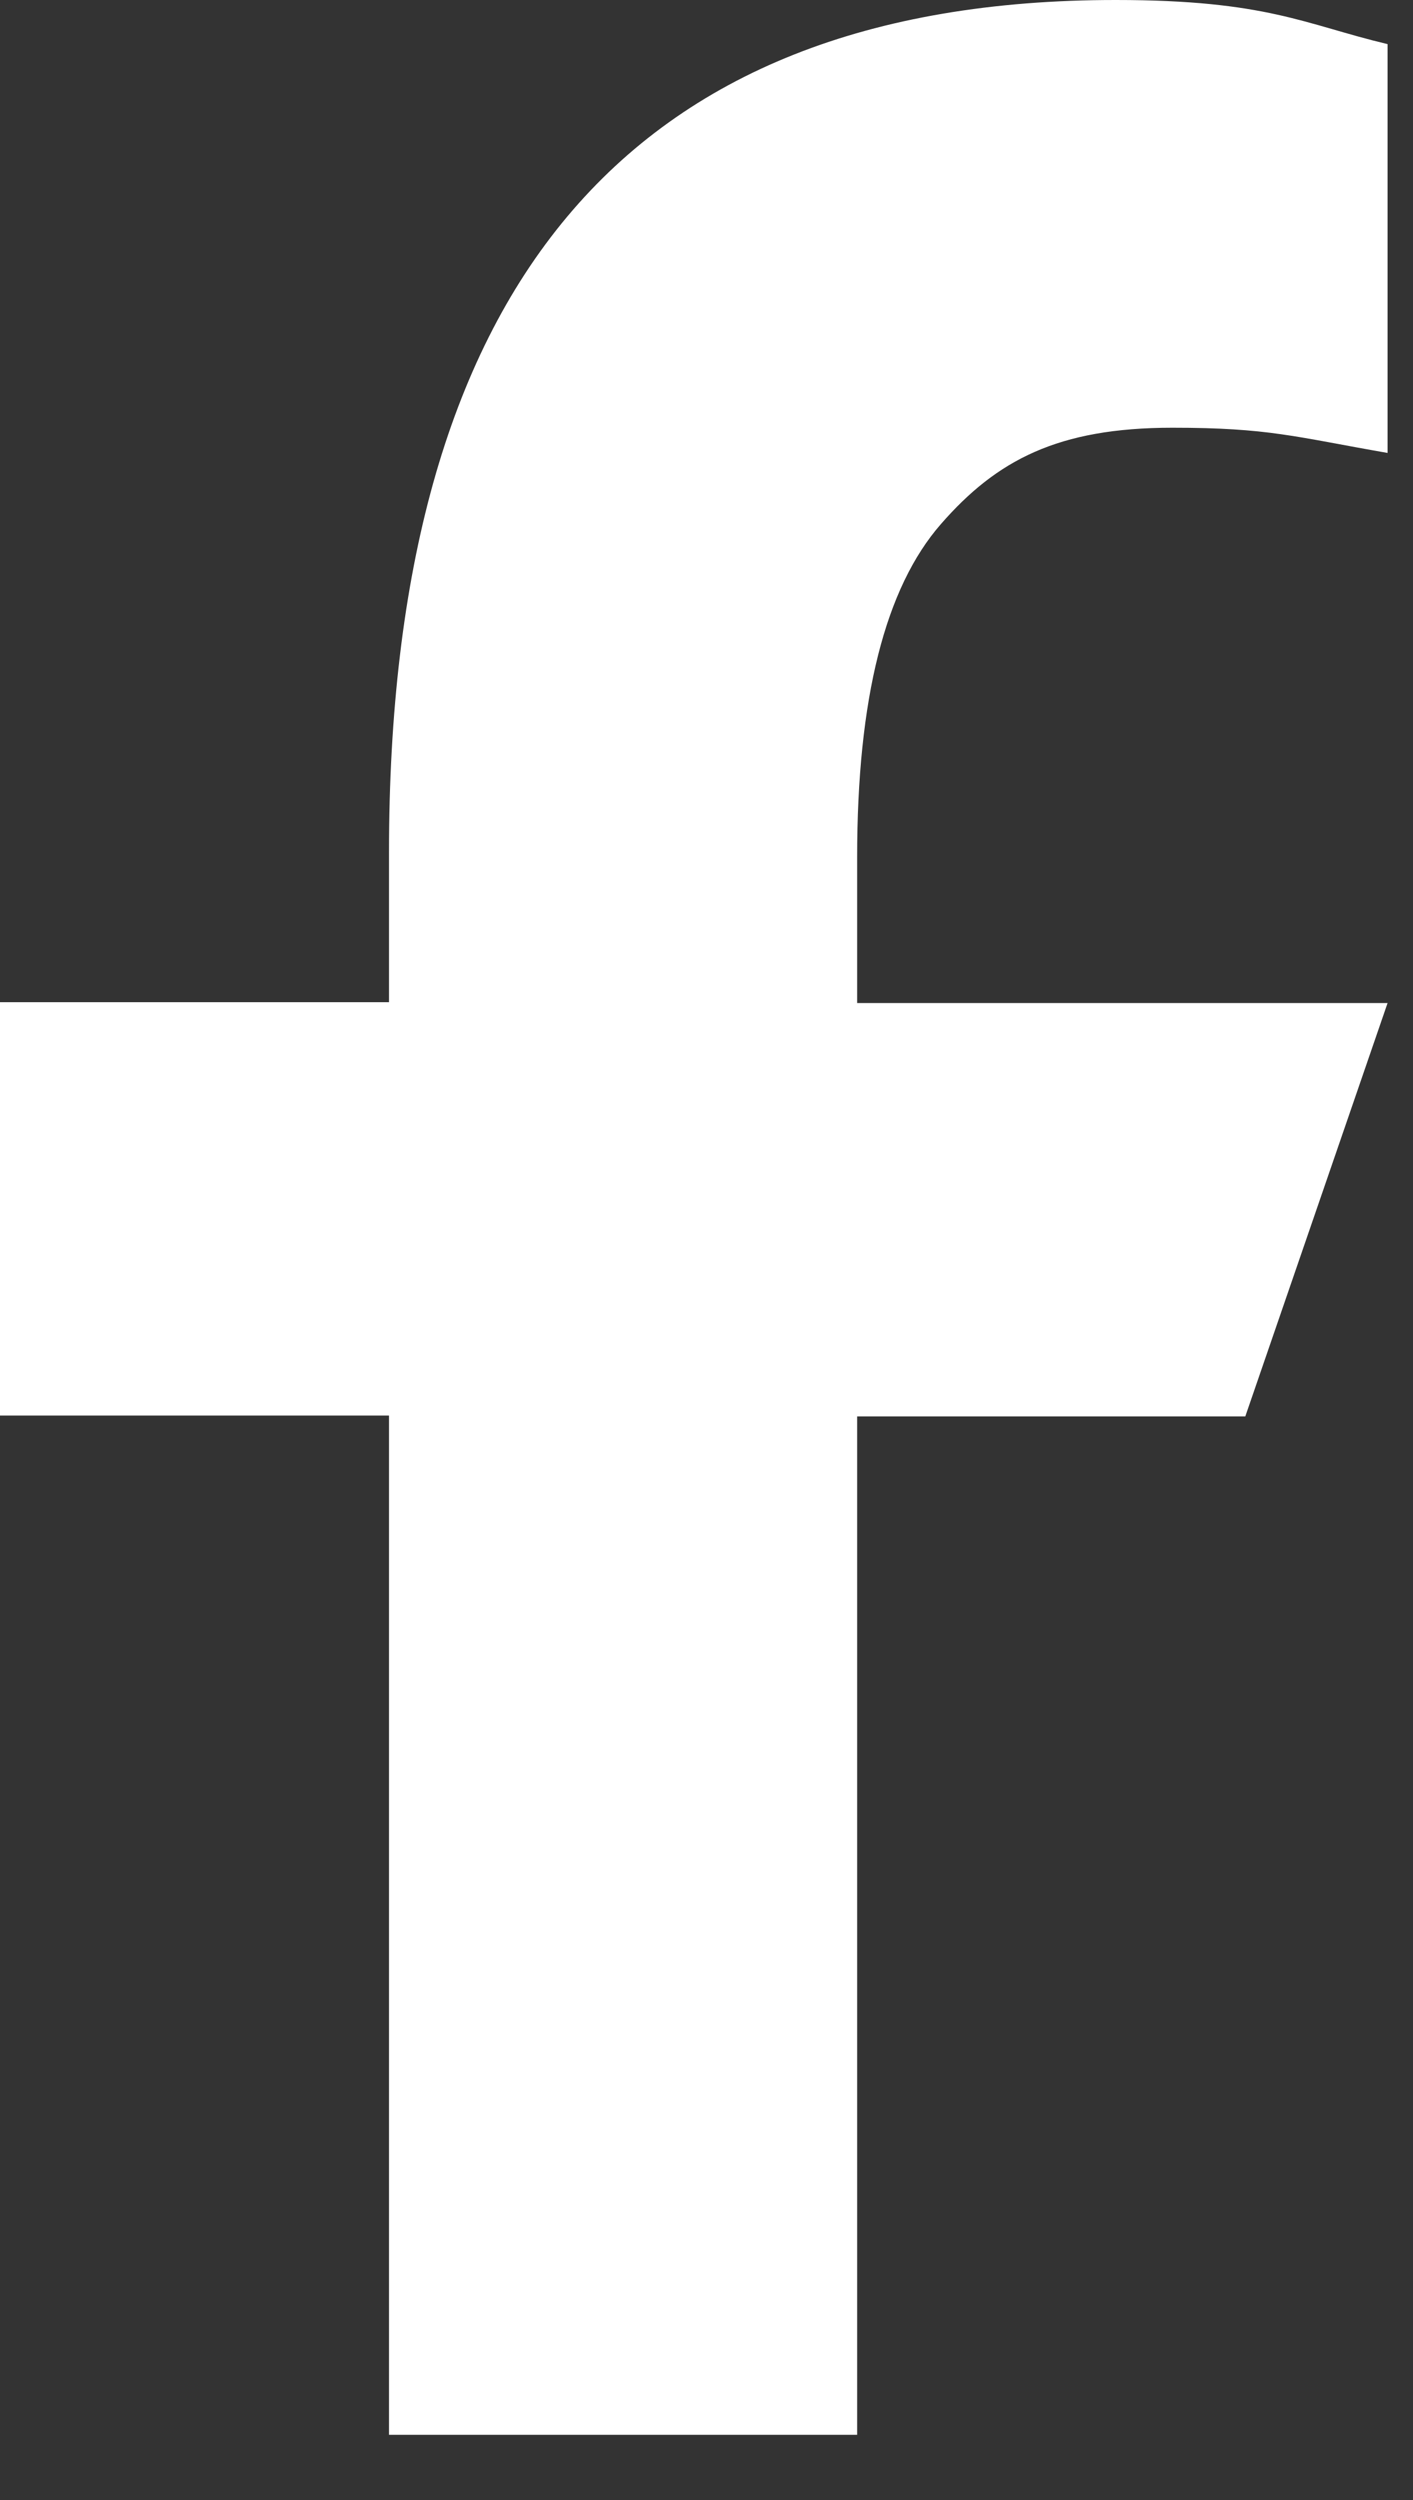
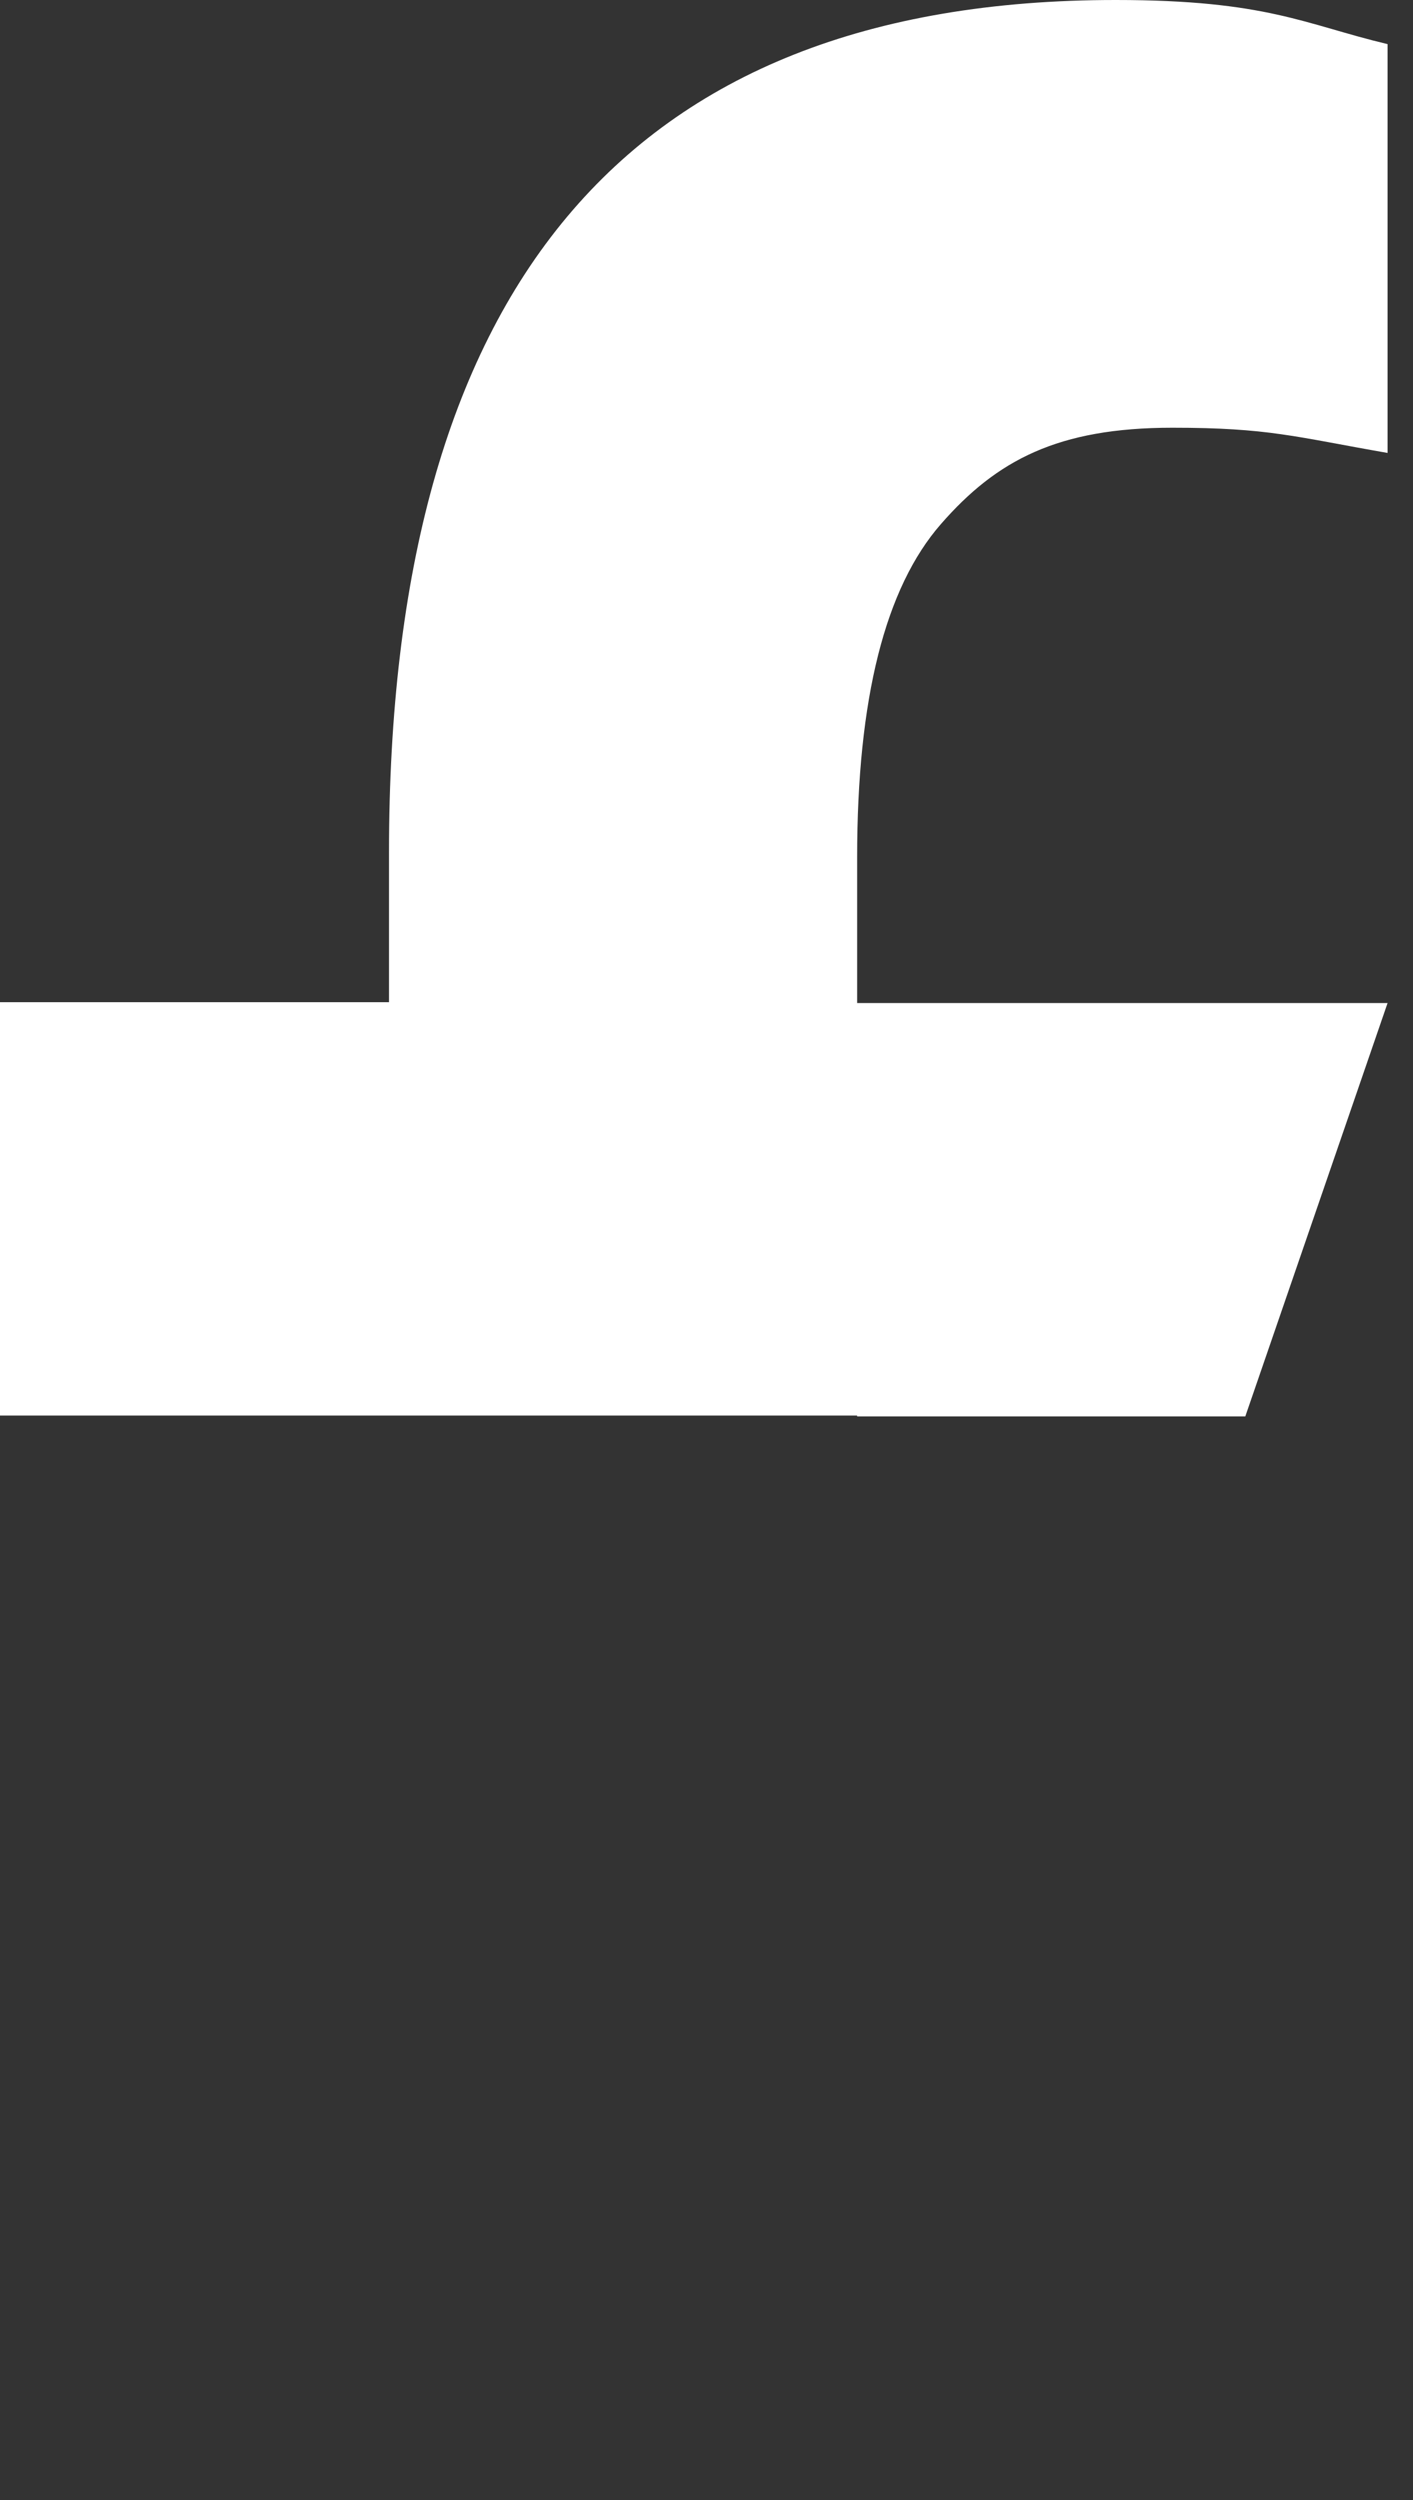
<svg xmlns="http://www.w3.org/2000/svg" width="13" height="23" viewBox="0 0 13 23" fill="none">
  <rect x="0" y="0" width="13" height="23" fill="#333333" stroke="none" />
-   <path d="M7.886 13.023V22.4H3.579V13.023H0V9.22H3.579V7.837C3.579 2.701 5.724 0 10.264 0C11.656 0 12.004 0.224 12.766 0.406V4.167C11.912 4.018 11.672 3.935 10.786 3.935C9.734 3.935 9.17 4.233 8.657 4.821C8.143 5.409 7.886 6.428 7.886 7.886V9.228H12.766L11.457 13.031H7.886V13.023Z" fill="white" />
+   <path d="M7.886 13.023V22.4V13.023H0V9.22H3.579V7.837C3.579 2.701 5.724 0 10.264 0C11.656 0 12.004 0.224 12.766 0.406V4.167C11.912 4.018 11.672 3.935 10.786 3.935C9.734 3.935 9.17 4.233 8.657 4.821C8.143 5.409 7.886 6.428 7.886 7.886V9.228H12.766L11.457 13.031H7.886V13.023Z" fill="white" />
</svg>